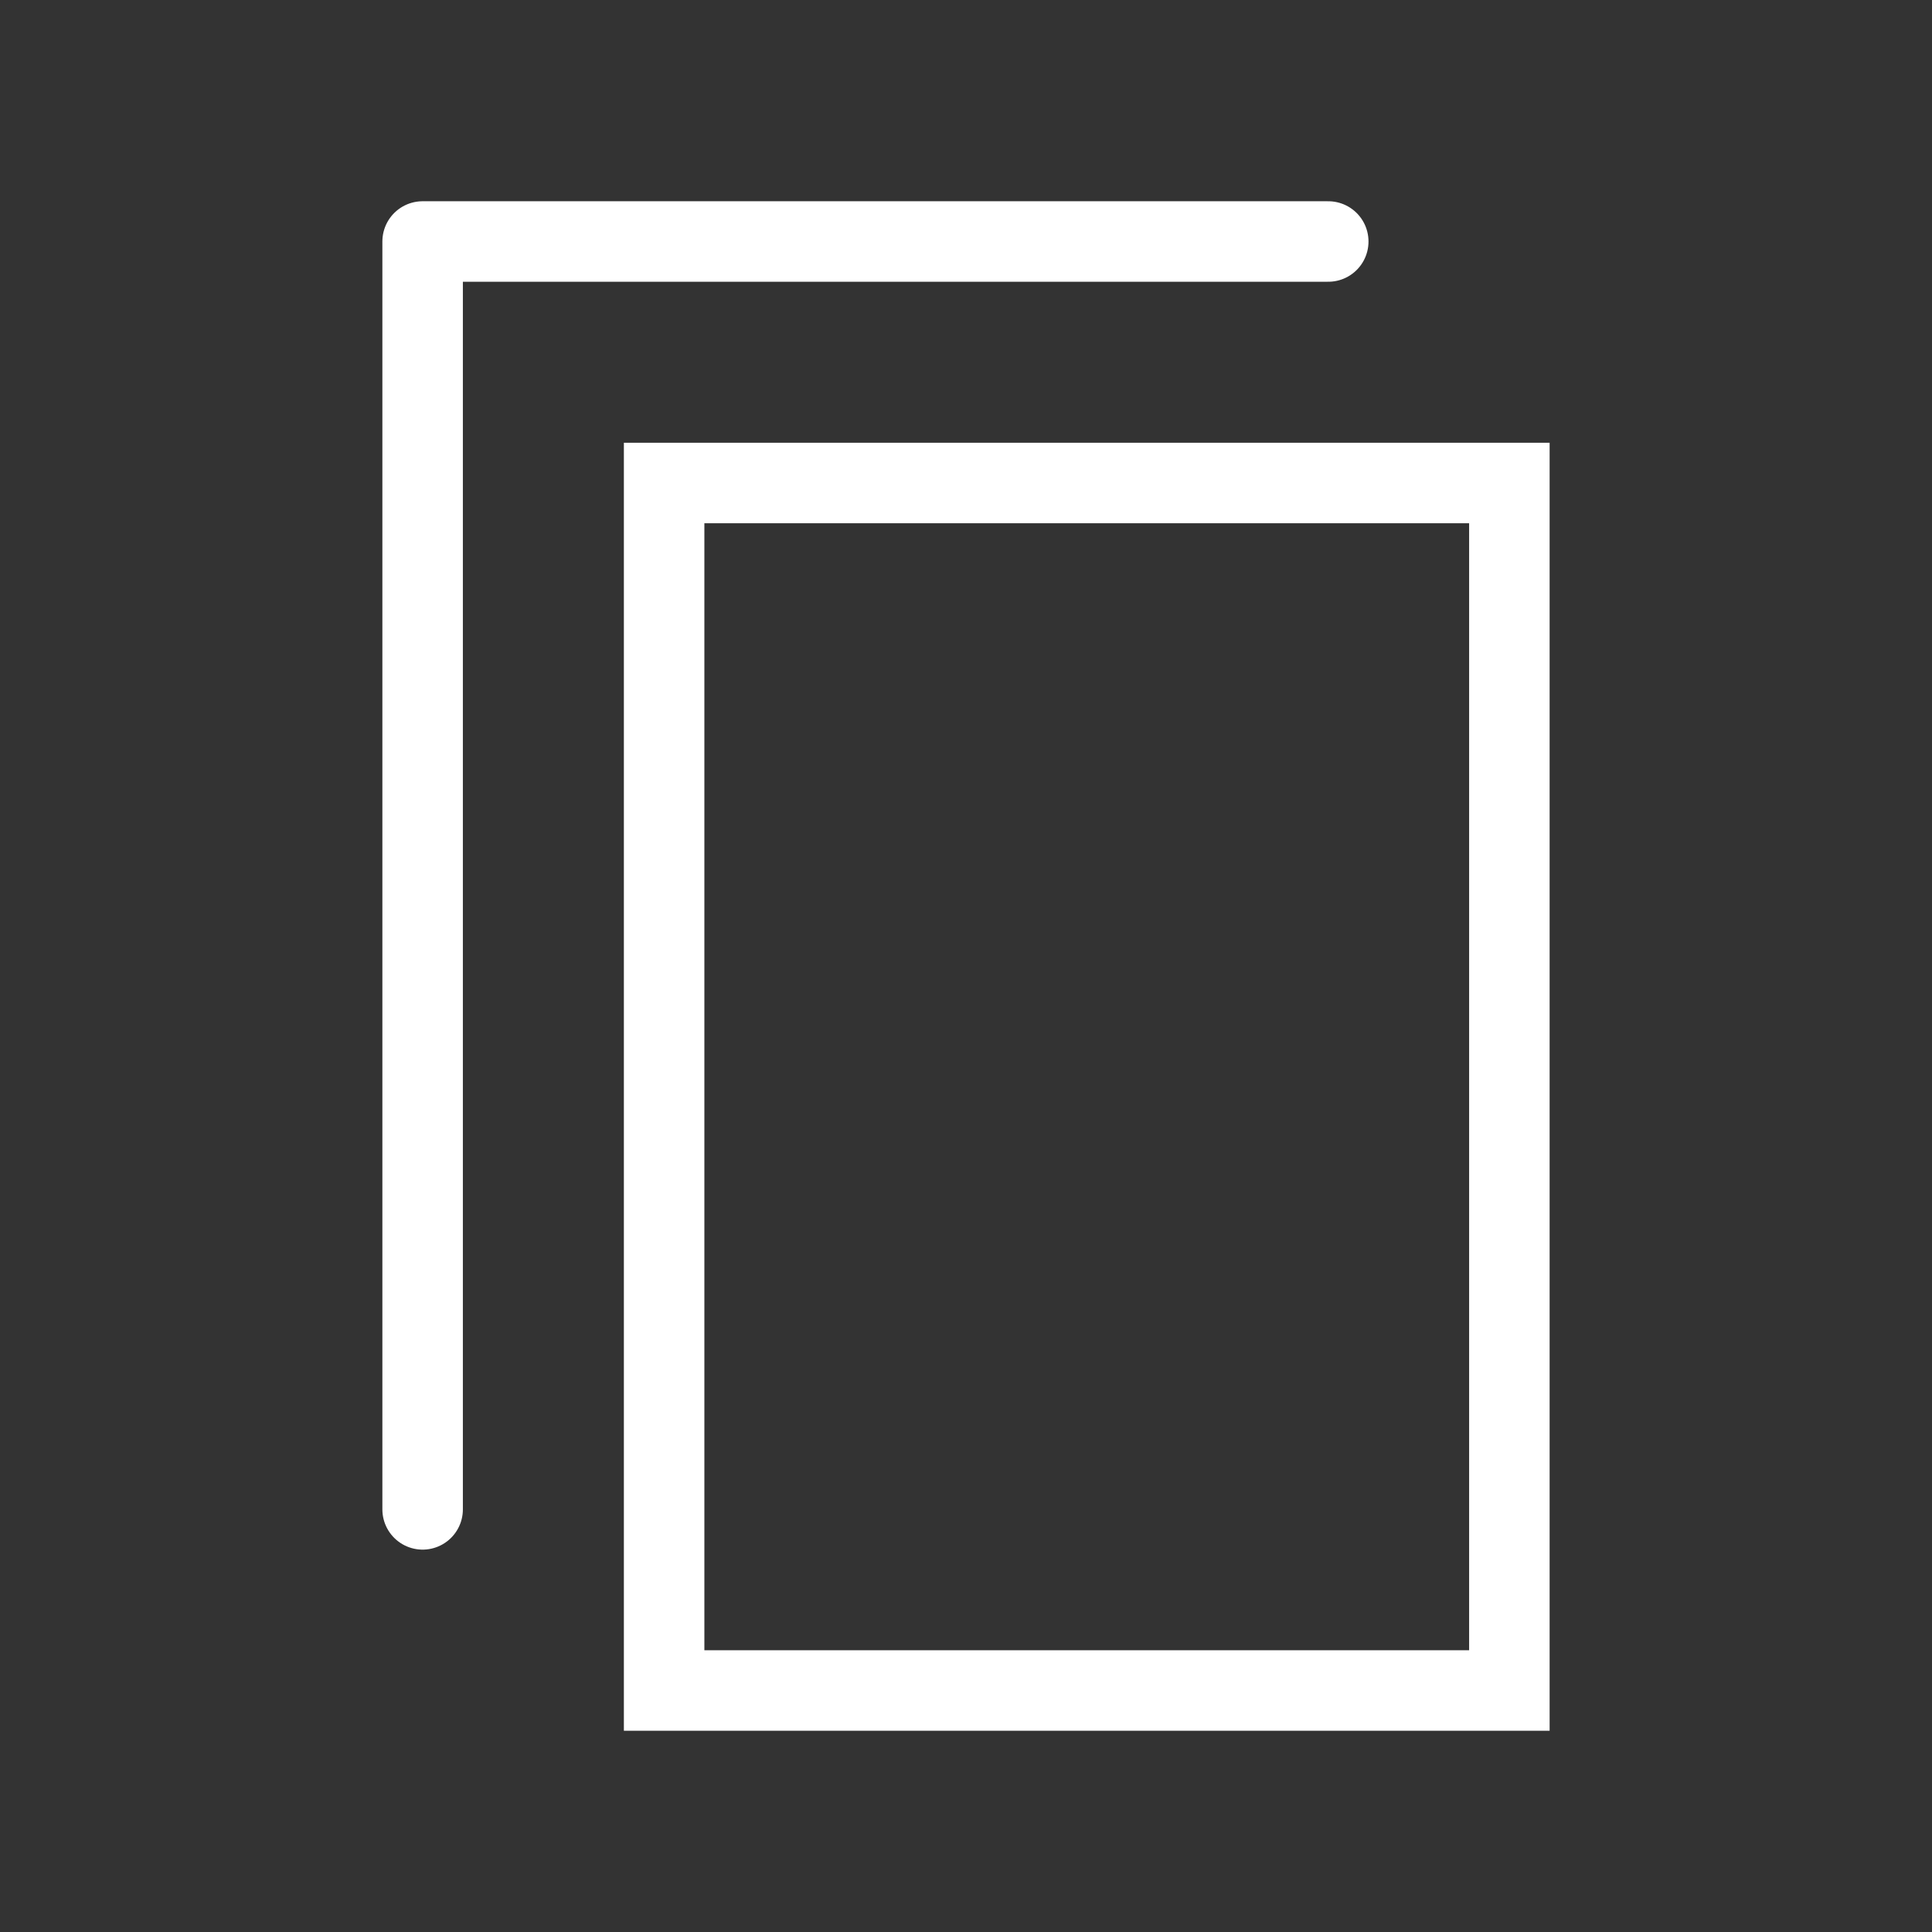
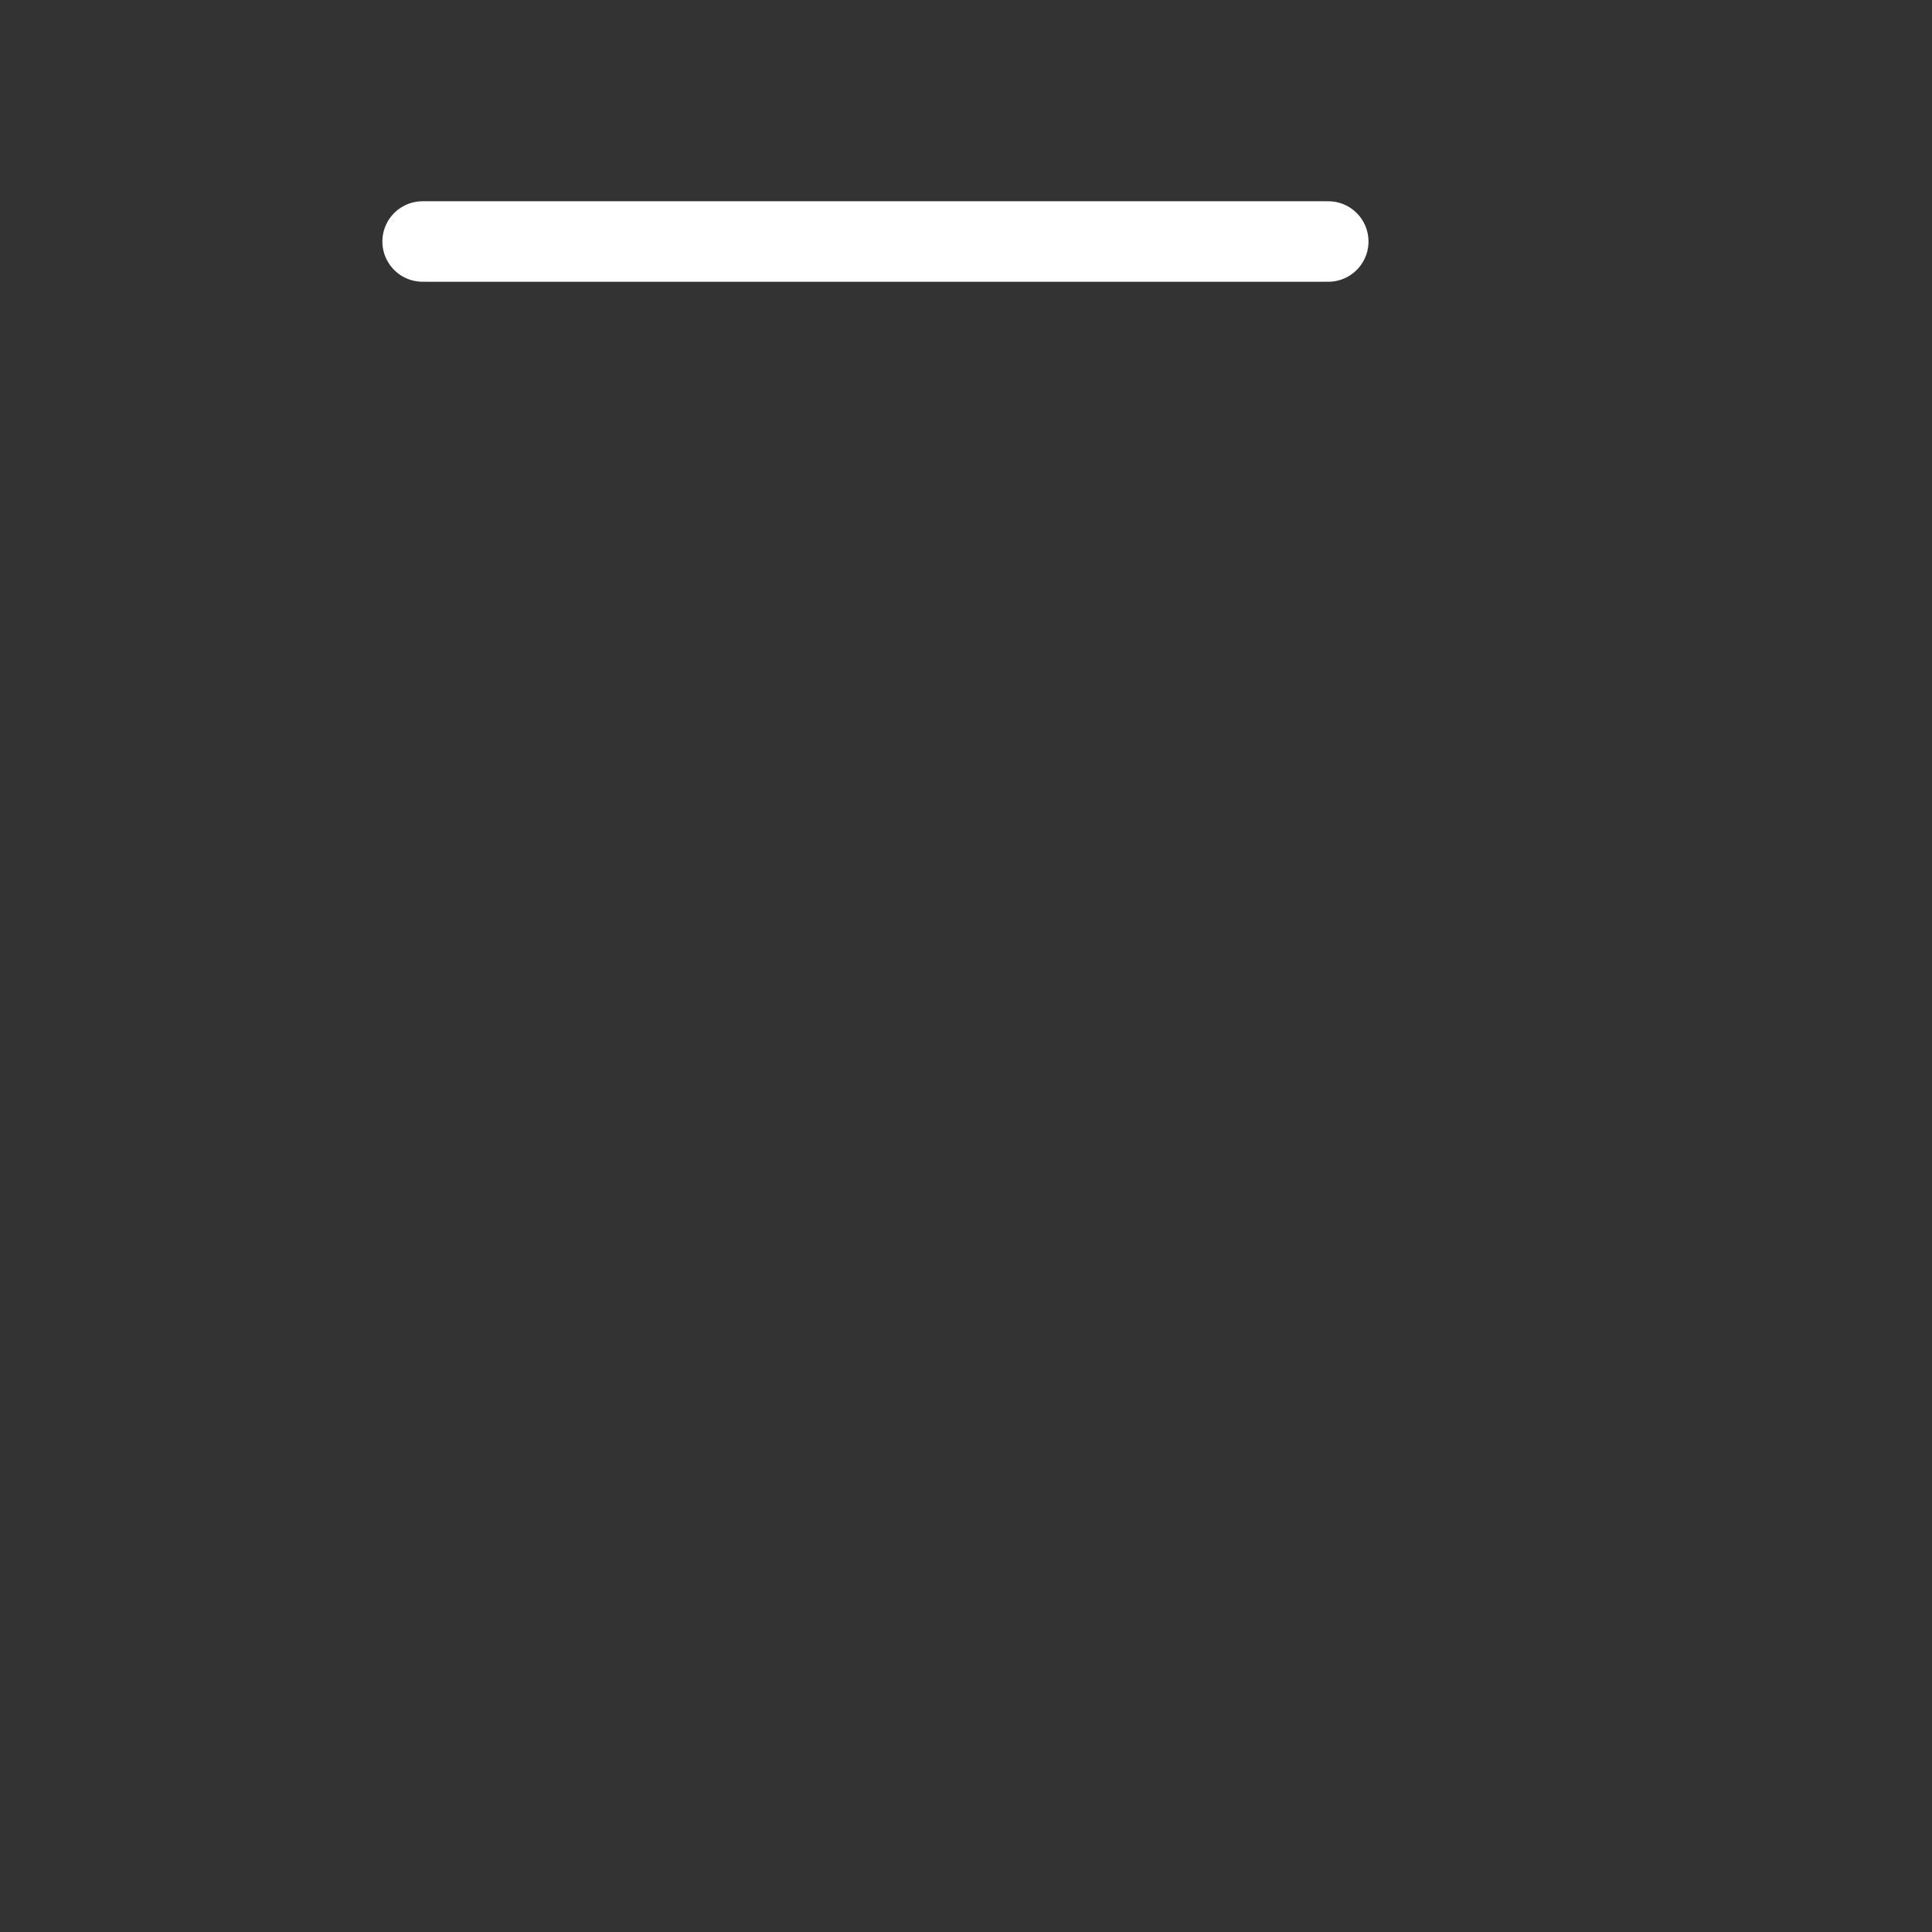
<svg xmlns="http://www.w3.org/2000/svg" width="24" height="24" viewBox="0 0 24 24" fill="none">
  <rect x="0" y="0" width="24" height="24" fill="#333333" stroke="none" />
-   <rect x="8.25" y="6" width="10.5" height="15" stroke="white" />
-   <path d="M16.5 3H5.25V18.75" stroke="white" stroke-linecap="round" stroke-linejoin="round" />
+   <path d="M16.5 3H5.25" stroke="white" stroke-linecap="round" stroke-linejoin="round" />
</svg>